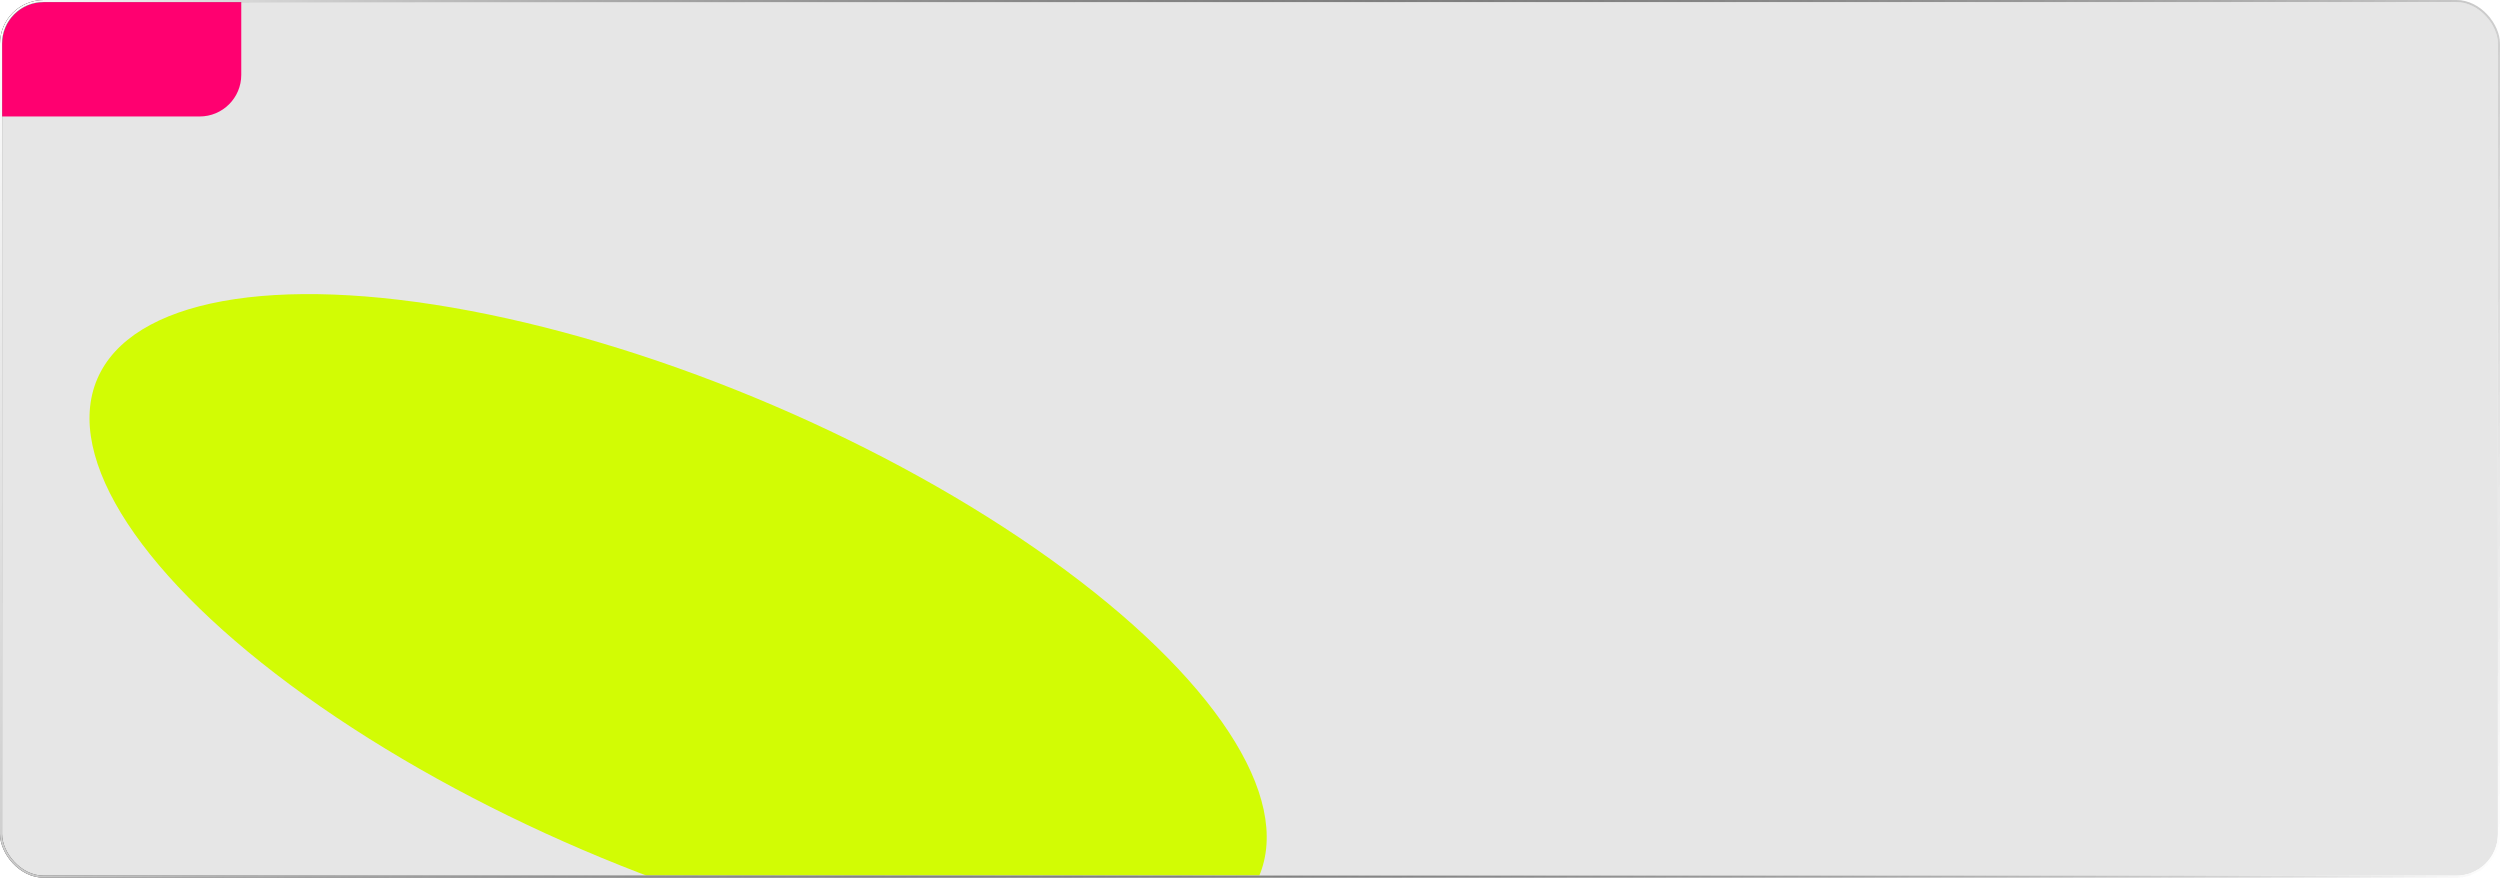
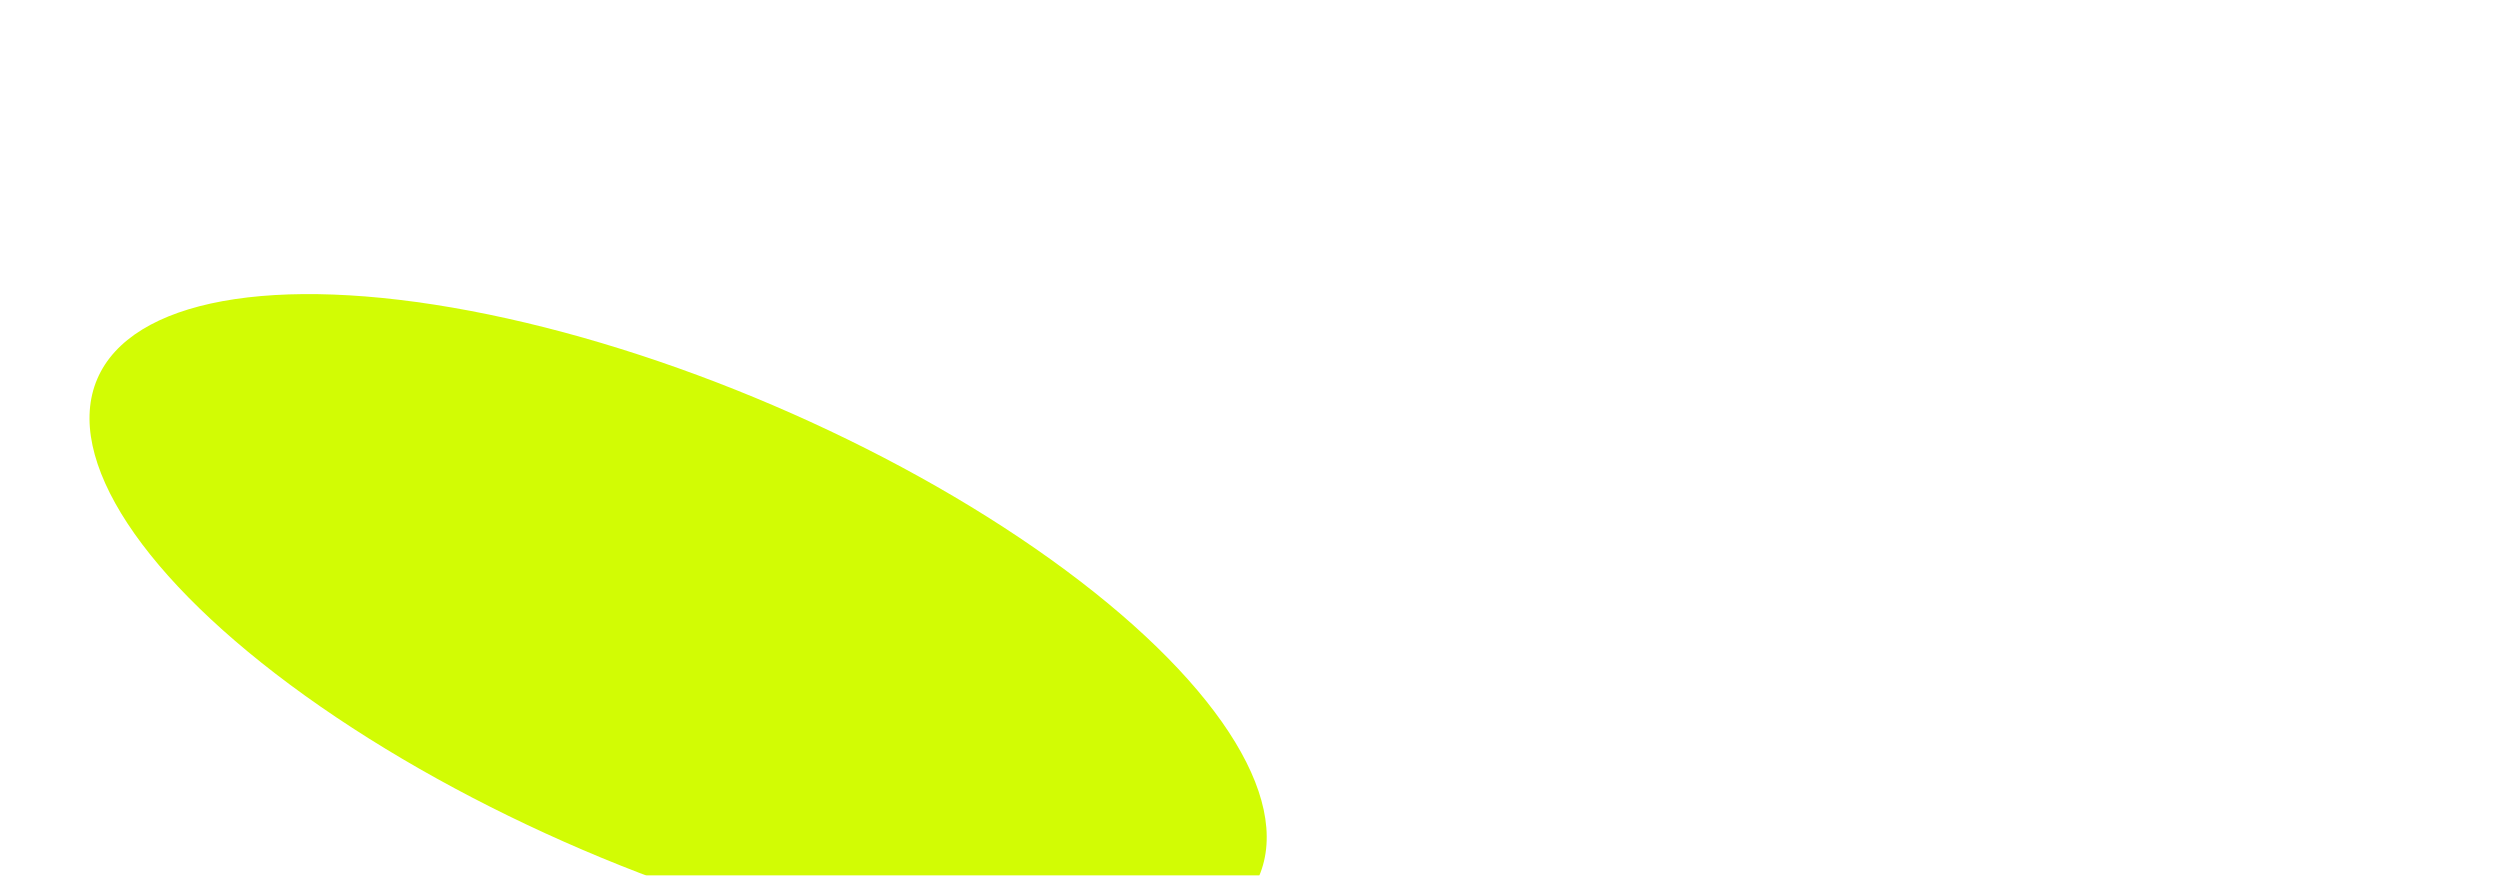
<svg xmlns="http://www.w3.org/2000/svg" width="1202" height="422" viewBox="0 0 1202 422" fill="none">
  <g clip-path="url(#clip0_50_50)">
-     <rect x="1" y="1" width="1200" height="420" rx="20" fill="black" fill-opacity="0.1" />
    <g filter="url(#filter0_f_50_50)">
      <ellipse cx="326.039" cy="301.79" rx="303.803" ry="116.258" transform="rotate(23.182 326.039 301.79)" fill="#D2FC04" />
    </g>
-     <path d="M1 21C1 9.954 9.954 1 21 1H116V36C116 47.046 107.046 56 96 56H1V21Z" fill="#FF0070" />
  </g>
-   <rect x="0.5" y="0.5" width="1201" height="421" rx="20.5" stroke="url(#paint0_linear_50_50)" />
-   <rect x="0.5" y="0.5" width="1201" height="421" rx="20.5" stroke="url(#paint1_linear_50_50)" />
  <defs>
    <filter id="filter0_f_50_50" x="-157.003" y="-58.598" width="966.084" height="720.776" filterUnits="userSpaceOnUse" color-interpolation-filters="sRGB">
      <feFlood flood-opacity="0" result="BackgroundImageFix" />
      <feBlend mode="normal" in="SourceGraphic" in2="BackgroundImageFix" result="shape" />
      <feGaussianBlur stdDeviation="100" result="effect1_foregroundBlur_50_50" />
    </filter>
    <linearGradient id="paint0_linear_50_50" x1="1201" y1="420.843" x2="3.382" y2="-5.842" gradientUnits="userSpaceOnUse">
      <stop stop-color="white" />
      <stop offset="1" />
    </linearGradient>
    <linearGradient id="paint1_linear_50_50" x1="1201" y1="420.843" x2="3.382" y2="-5.842" gradientUnits="userSpaceOnUse">
      <stop stop-opacity="0" />
      <stop offset="1" stop-color="white" />
    </linearGradient>
    <clipPath id="clip0_50_50">
      <rect x="1" y="1" width="1200" height="420" rx="20" fill="white" />
    </clipPath>
  </defs>
</svg>